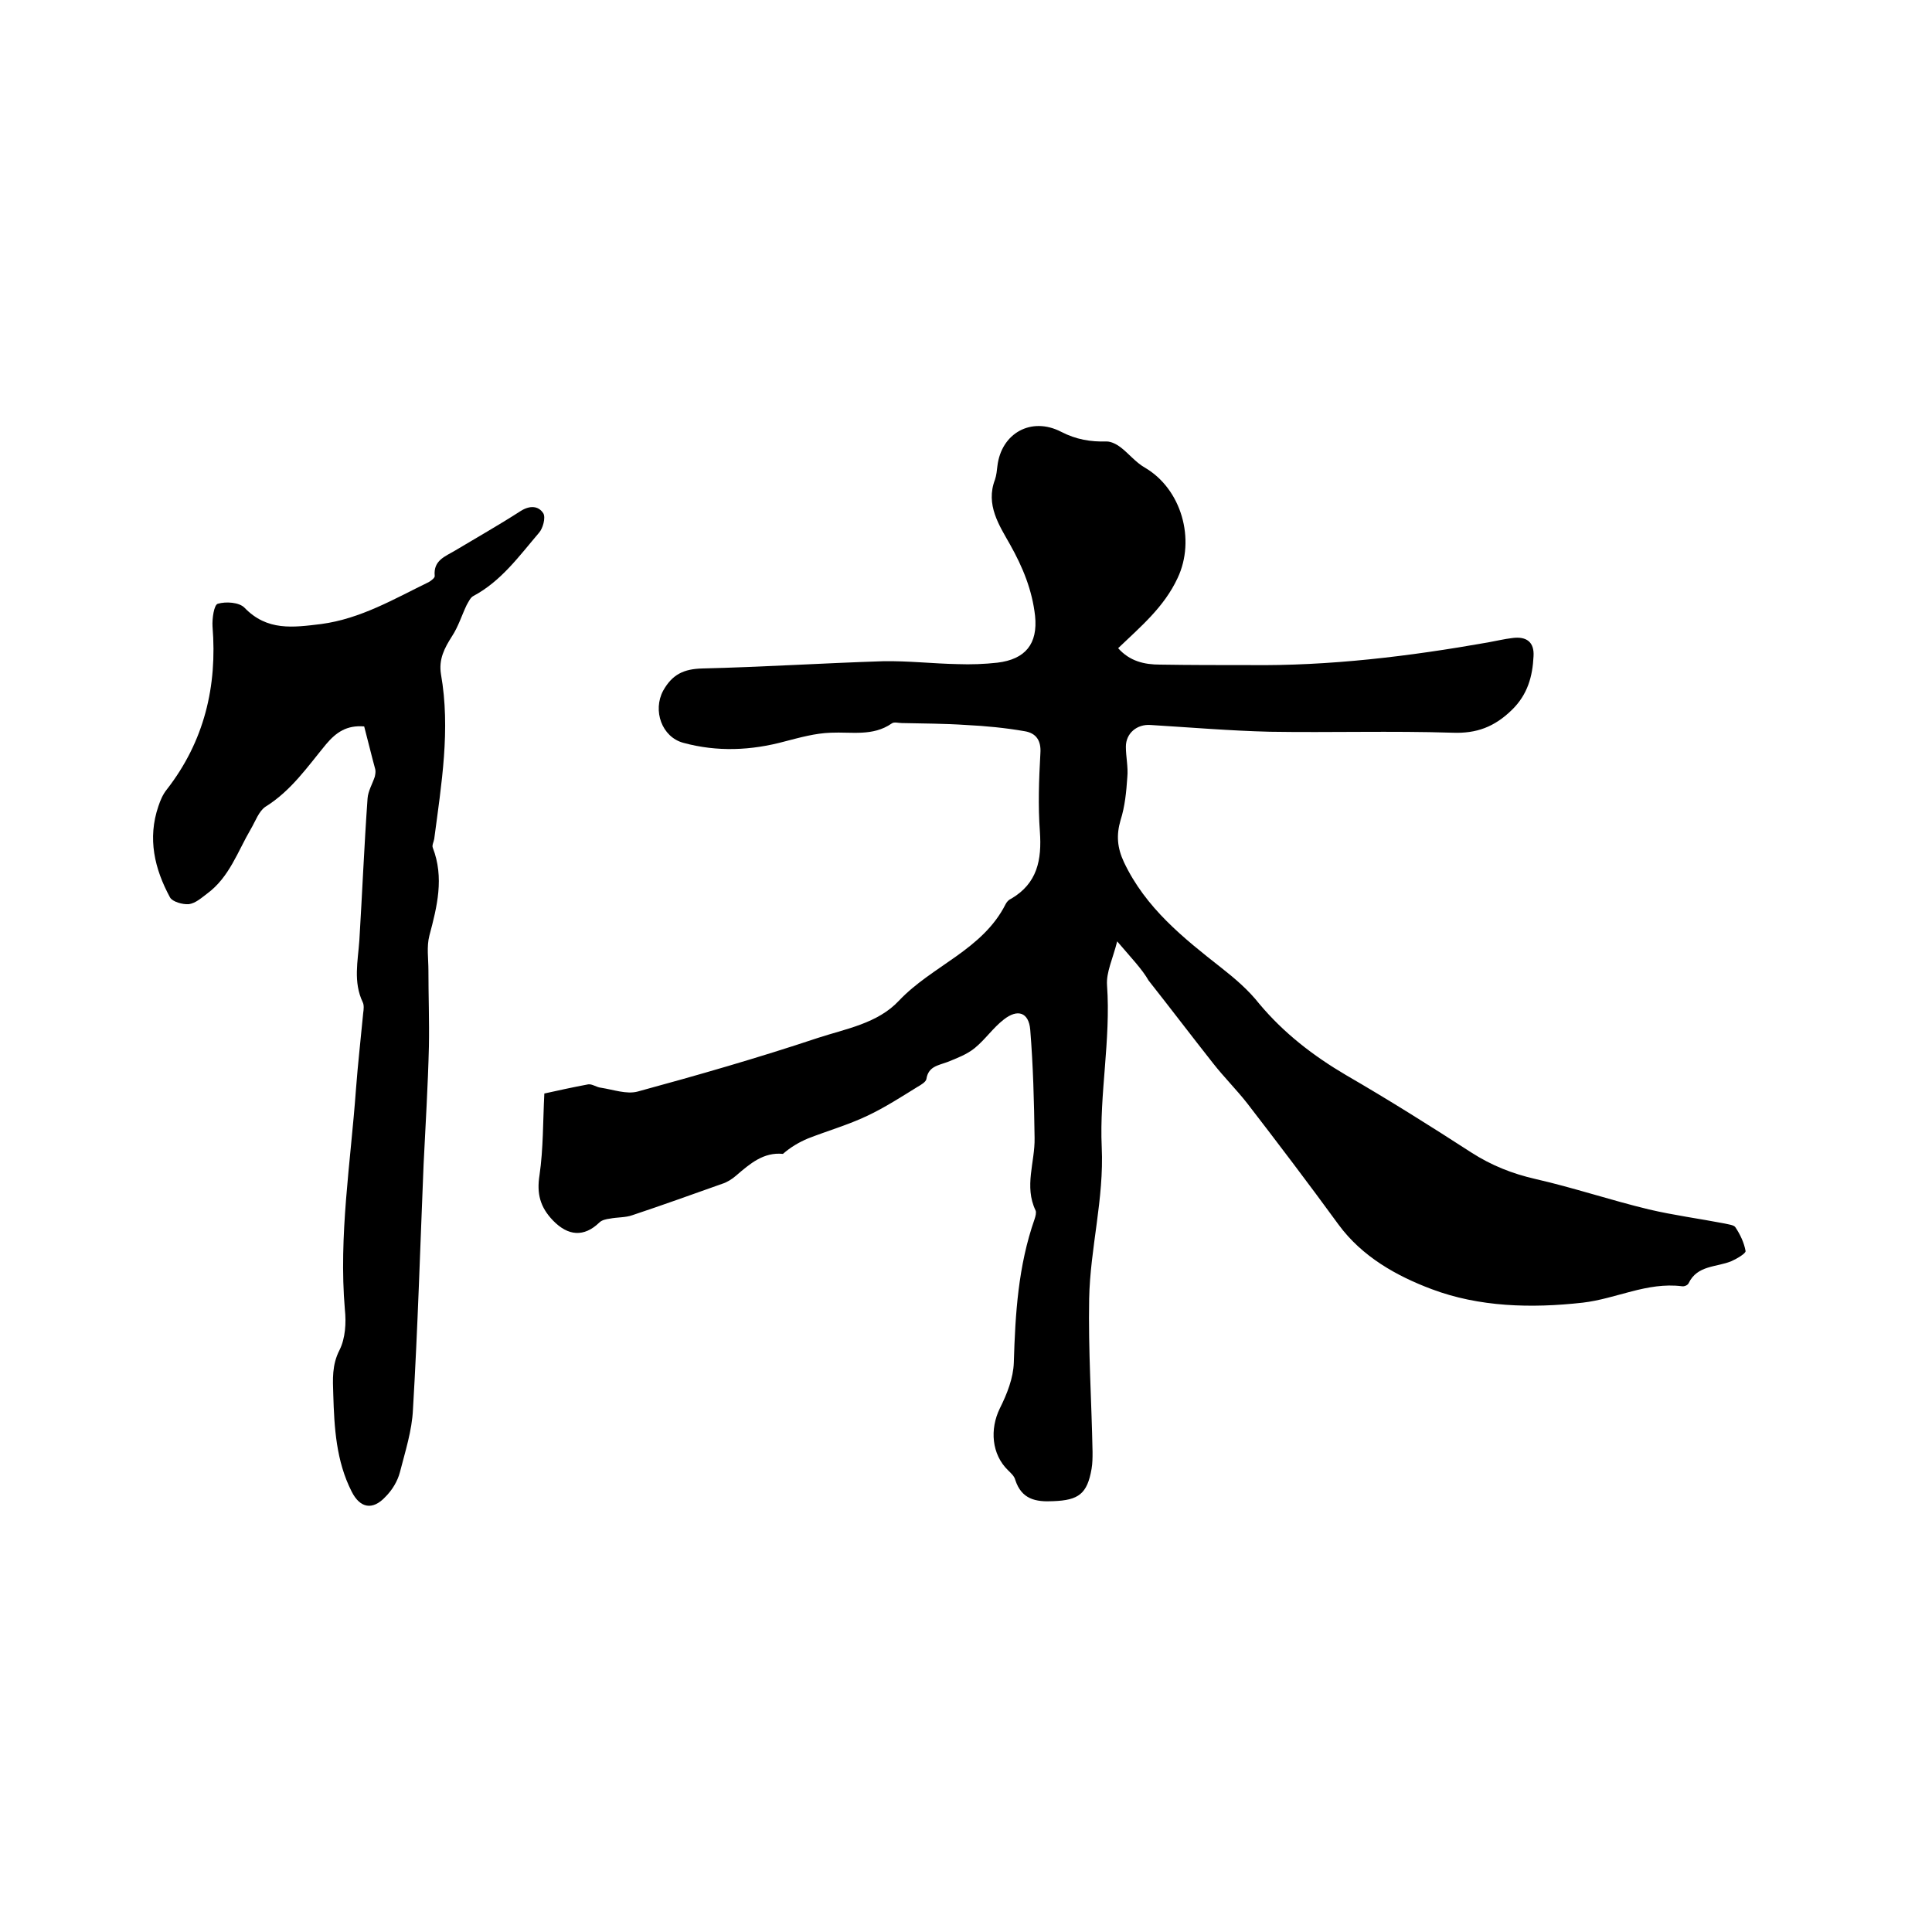
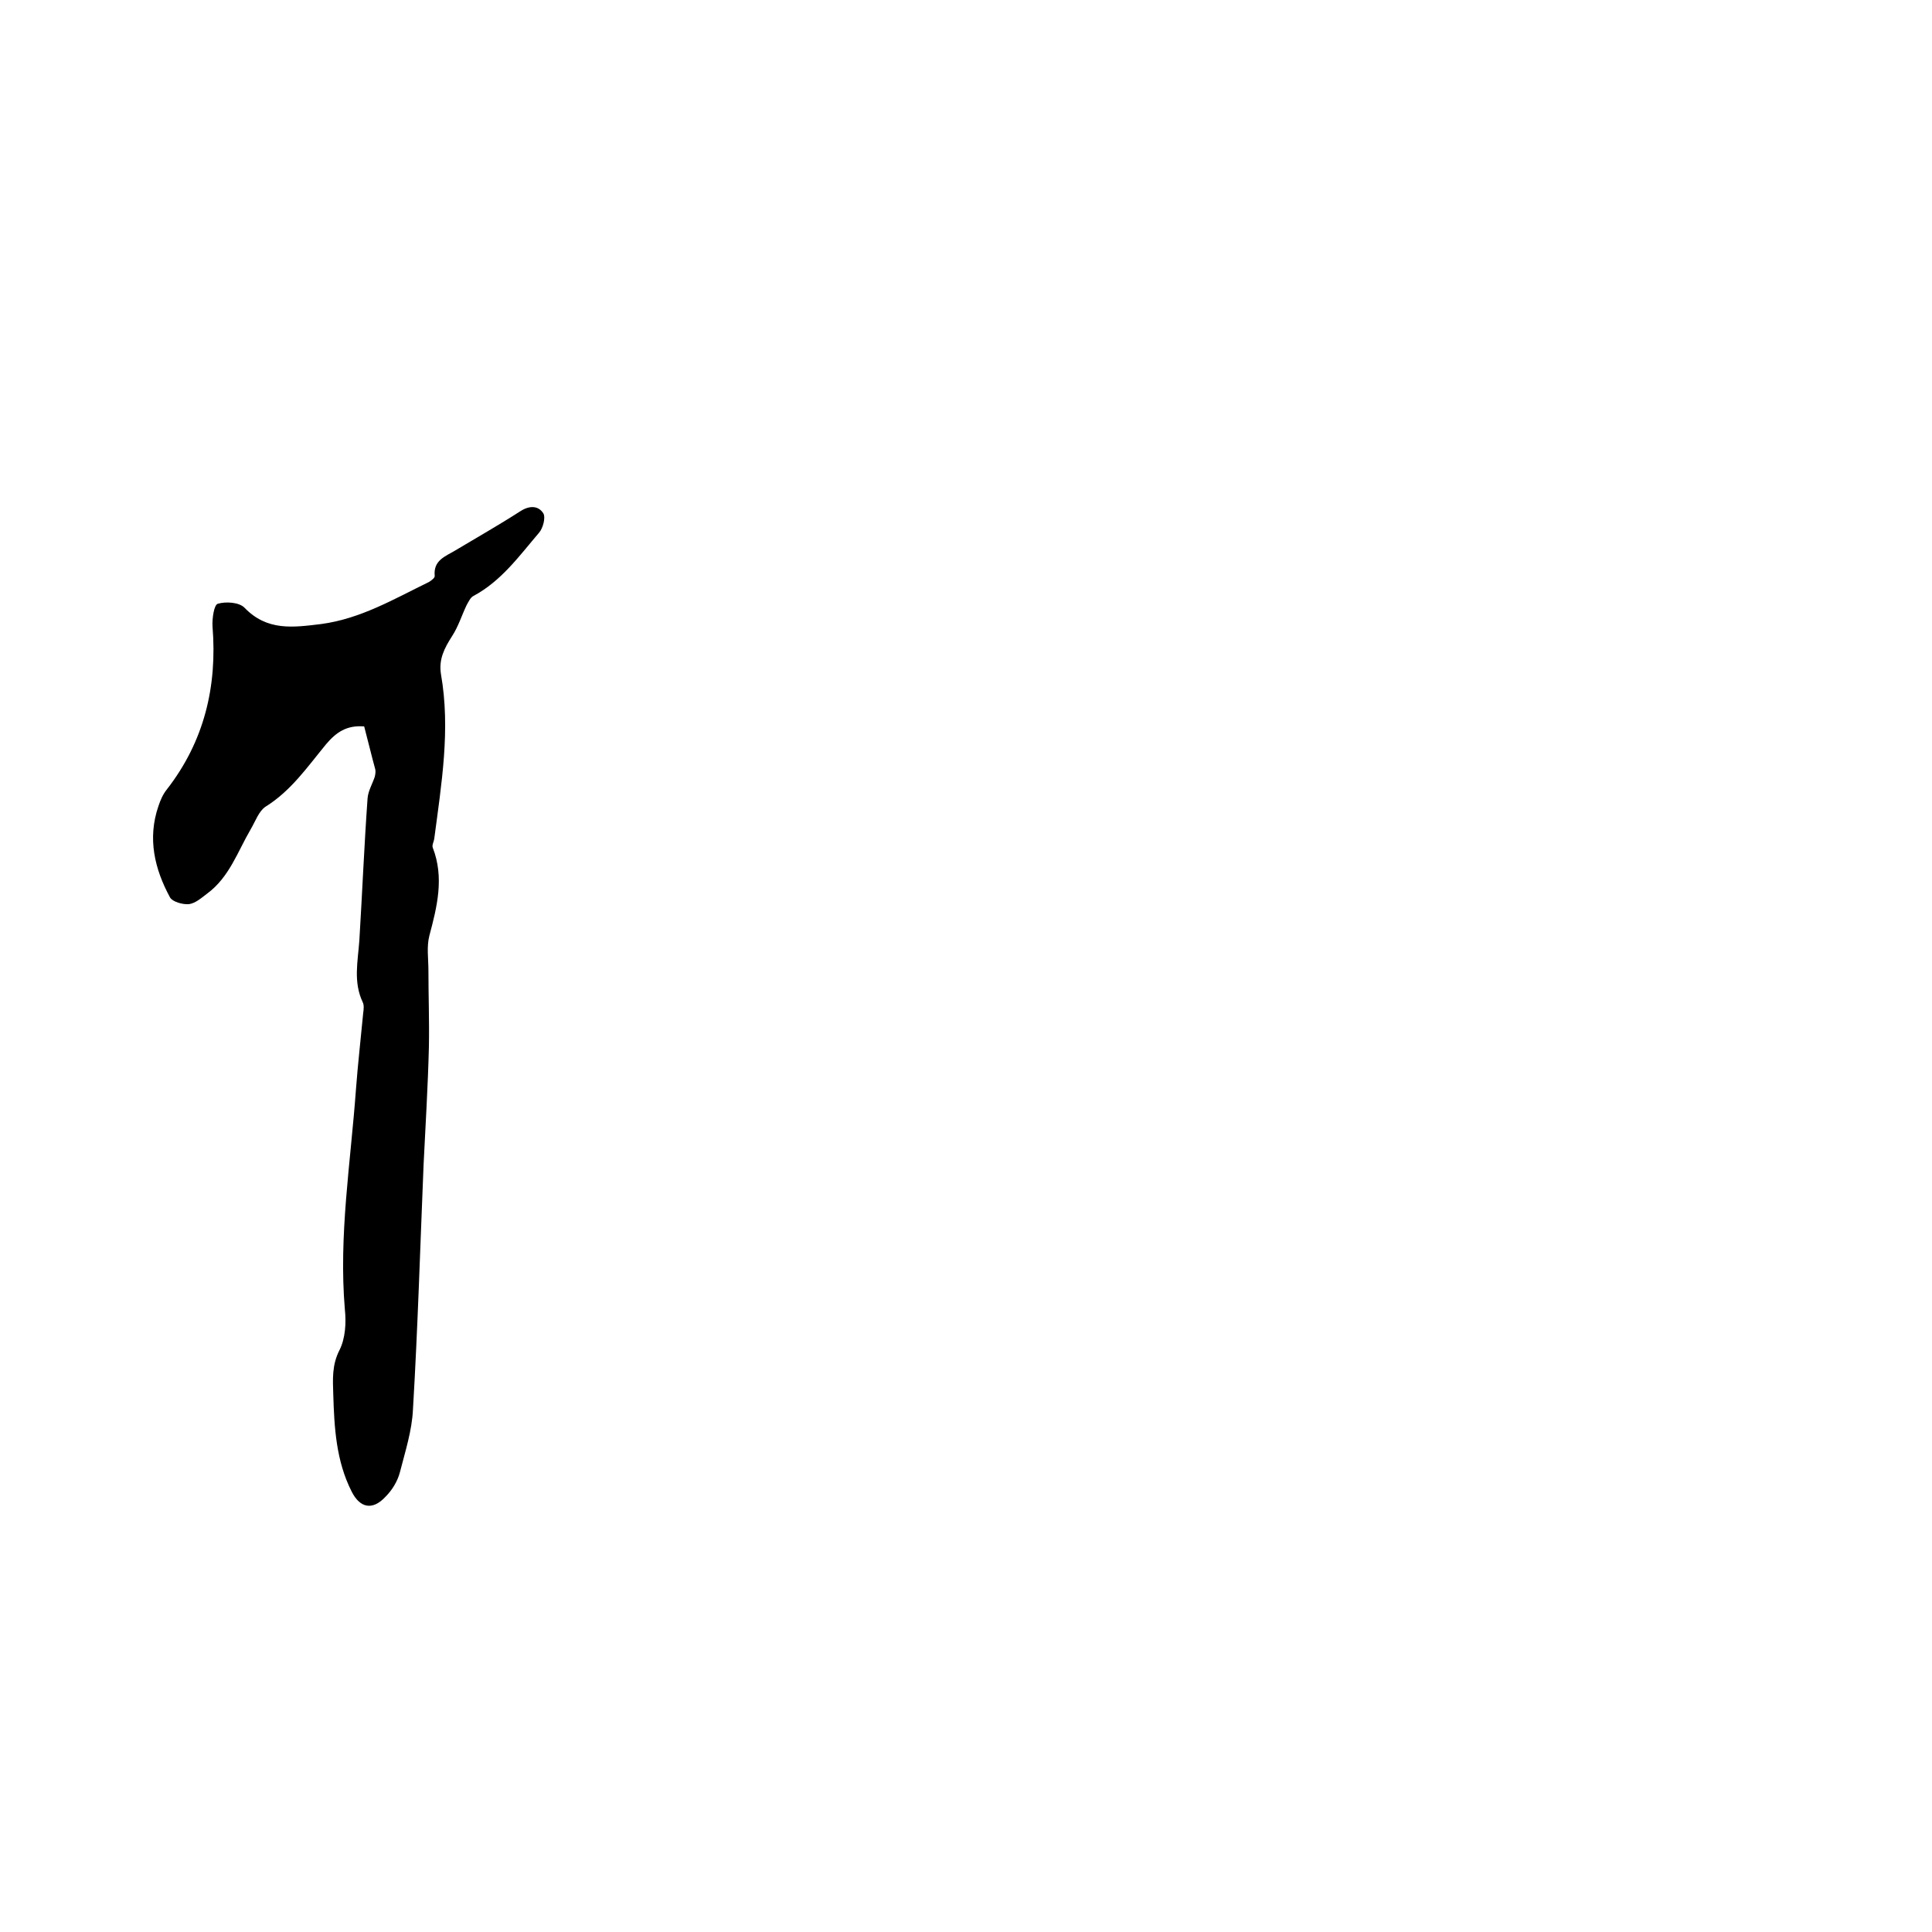
<svg xmlns="http://www.w3.org/2000/svg" enable-background="new 0 0 400 400" viewBox="0 0 400 400">
-   <path d="m231.3 194.9c-.9 3.6-2.3 6.4-2.1 9.1.8 11.3-1.6 22.5-1.1 33.5.5 10.8-2.4 20.9-2.6 31.4-.2 10.6.5 21.2.7 31.7 0 1.2 0 2.3-.2 3.5-.9 5.2-2.7 6.5-7.9 6.7-3.7.2-6.6-.4-7.9-4.4-.2-.8-.9-1.4-1.5-2-3.4-3.3-3.8-8.5-1.7-12.8 1.5-3 2.8-6.3 2.9-9.5.3-10.1.9-20 4.3-29.7.2-.6.4-1.4.2-1.8-2.4-5-.1-10-.2-15-.1-7.5-.3-15-.9-22.4-.3-3.6-2.6-4.4-5.5-2.1-2.2 1.7-3.8 4.1-6 5.9-1.6 1.3-3.7 2.1-5.7 2.9-1.9.7-3.9.9-4.3 3.5-.1.6-1.1 1.2-1.8 1.6-3.4 2.1-6.8 4.3-10.4 6-4 1.9-8.2 3.1-12.3 4.7-1.9.8-3.6 1.8-5.2 3.2-4-.4-6.8 2-9.7 4.5-.8.7-1.9 1.4-2.9 1.7-6.2 2.2-12.3 4.4-18.6 6.5-1.4.5-3.1.4-4.6.7-.8.1-1.7.3-2.2.8-3.2 3.1-6.5 2.8-9.6-.4-2.7-2.8-3.4-5.6-2.8-9.4.8-5.5.7-11.1 1-16.9 2.7-.6 5.9-1.3 9.1-1.9.8-.1 1.7.6 2.6.7 2.6.4 5.3 1.4 7.6.8 12.5-3.4 25-7 37.3-11.1 5.8-1.9 12.4-3 16.8-7.7 6.9-7.3 17.3-10.5 22.1-20 .2-.4.6-.9 1.1-1.1 5.5-3.2 6.4-8.1 6-13.9-.4-5.4-.2-10.8.1-16.2.2-2.7-.9-4.2-3.2-4.6-4-.7-8.1-1.1-12.2-1.3-4.4-.3-8.9-.3-13.3-.4-.7 0-1.6-.3-2.1.1-3.9 2.7-8.3 1.7-12.6 1.9-3.2.1-6.4 1-9.5 1.8-7 1.9-14 2.2-21 .3-4.5-1.2-6.4-6.7-4.2-10.8 1.9-3.4 4.3-4.5 8.1-4.6 12.5-.3 24.9-1.1 37.4-1.5 5.2-.1 10.3.5 15.5.6 2.7.1 5.5 0 8.2-.3 5.8-.7 8.4-3.9 7.8-9.7-.6-5.3-2.5-10-5.2-14.8-2.2-3.9-5.1-8.2-3.1-13.4.3-.9.4-1.9.5-2.8.8-6.8 7-10.3 13.2-7.1 3.1 1.6 6.1 2.1 9.4 2 1 0 2.1.6 2.9 1.2 1.7 1.3 3.1 3.1 5 4.2 7.6 4.4 10.6 14.9 6.8 22.9-2.8 6-7.6 10-12.3 14.5 2.4 2.7 5.4 3.4 8.7 3.4 6.1.1 12.2.1 18.4.1 16.7.2 33.1-1.8 49.5-4.7 1.7-.3 3.3-.7 5-.9 2.9-.4 4.6.8 4.4 3.8-.2 4.1-1.2 7.9-4.5 11.1-3.6 3.5-7.3 4.9-12.3 4.7-12.6-.4-25.2 0-37.8-.2-8.2-.2-16.5-.9-24.7-1.4-2.8-.2-5.1 1.7-5.1 4.5 0 2.1.5 4.2.3 6.3-.2 3-.5 6.1-1.4 8.9-.9 3.1-.7 5.7.7 8.7 4.5 9.5 12.3 15.7 20.2 21.9 2.8 2.2 5.6 4.6 7.8 7.4 5.1 6.1 11.2 10.8 18 14.8 8.8 5.1 17.4 10.5 25.9 16 4.2 2.7 8.5 4.4 13.3 5.5 7.9 1.8 15.6 4.4 23.5 6.3 5.1 1.2 10.4 1.9 15.6 2.9.8.2 2 .3 2.3.8 1 1.5 1.8 3.2 2.1 4.9.1.5-1.8 1.6-2.9 2.1-3.1 1.3-7.1.8-8.9 4.6-.2.4-.9.7-1.4.6-7.2-.9-13.6 2.6-20.5 3.4-10.7 1.2-21.5.9-31.3-2.8-7.2-2.7-14.4-6.7-19.3-13.4-6.2-8.5-12.5-16.8-18.9-25.1-2.2-2.8-4.8-5.4-7-8.2-4.5-5.7-8.9-11.5-13.4-17.2-1.3-2.3-3.6-4.7-6.5-8.1z" />
  <path d="m75.4 150.4c-3.6-.3-5.8 1.2-7.9 3.7-3.8 4.6-7.2 9.6-12.5 12.9-1.4.9-2.1 3-3.1 4.7-2.7 4.6-4.4 9.9-9 13.3-1.2.9-2.4 2-3.8 2.2-1.3.1-3.4-.5-3.9-1.4-3.2-5.9-4.7-12.2-2.4-18.9.4-1.2.9-2.4 1.7-3.4 7.8-10 10.5-21.4 9.5-33.8-.1-1.6.3-4.5 1.1-4.7 1.7-.5 4.4-.3 5.5.8 4.7 4.9 10.1 4.1 15.9 3.4 8.2-1.1 15.1-5.2 22.3-8.7.5-.3 1.3-.9 1.2-1.3-.3-3.2 2.2-4 4.2-5.2 4.5-2.7 9.1-5.3 13.6-8.2 1.9-1.2 3.7-1.1 4.7.5.5.9-.1 3.1-.9 4-4.1 4.8-7.8 10-13.6 13.1-.6.3-1 1.2-1.4 1.9-1 2.1-1.7 4.4-3 6.4-1.6 2.5-2.8 4.8-2.3 7.9 2 11.4.1 22.7-1.4 34.1-.1.6-.5 1.3-.3 1.8 2.4 6.2.9 12.2-.7 18.2-.6 2.3-.2 4.8-.2 7.2 0 5.3.2 10.5.1 15.8-.2 8.1-.7 16.3-1.1 24.4-.7 16.9-1.2 33.8-2.2 50.7-.2 4.4-1.6 8.7-2.7 13-.5 1.9-1.6 3.7-3 5.1-2.7 2.9-5.3 2.3-7-1.1-3.2-6.3-3.6-13.2-3.8-20.1-.1-3.1-.3-6.1 1.3-9.2 1.2-2.4 1.4-5.6 1.1-8.4-1.3-15.3 1.2-30.4 2.3-45.6.4-5.3 1-10.5 1.5-15.8.1-.7.2-1.6-.1-2.2-2-4.2-1-8.5-.7-12.8.6-9.8 1-19.6 1.7-29.4.1-1.5 1-3 1.5-4.5.1-.5.2-1 .1-1.5-.8-2.9-1.5-5.9-2.3-8.9z" />
</svg>